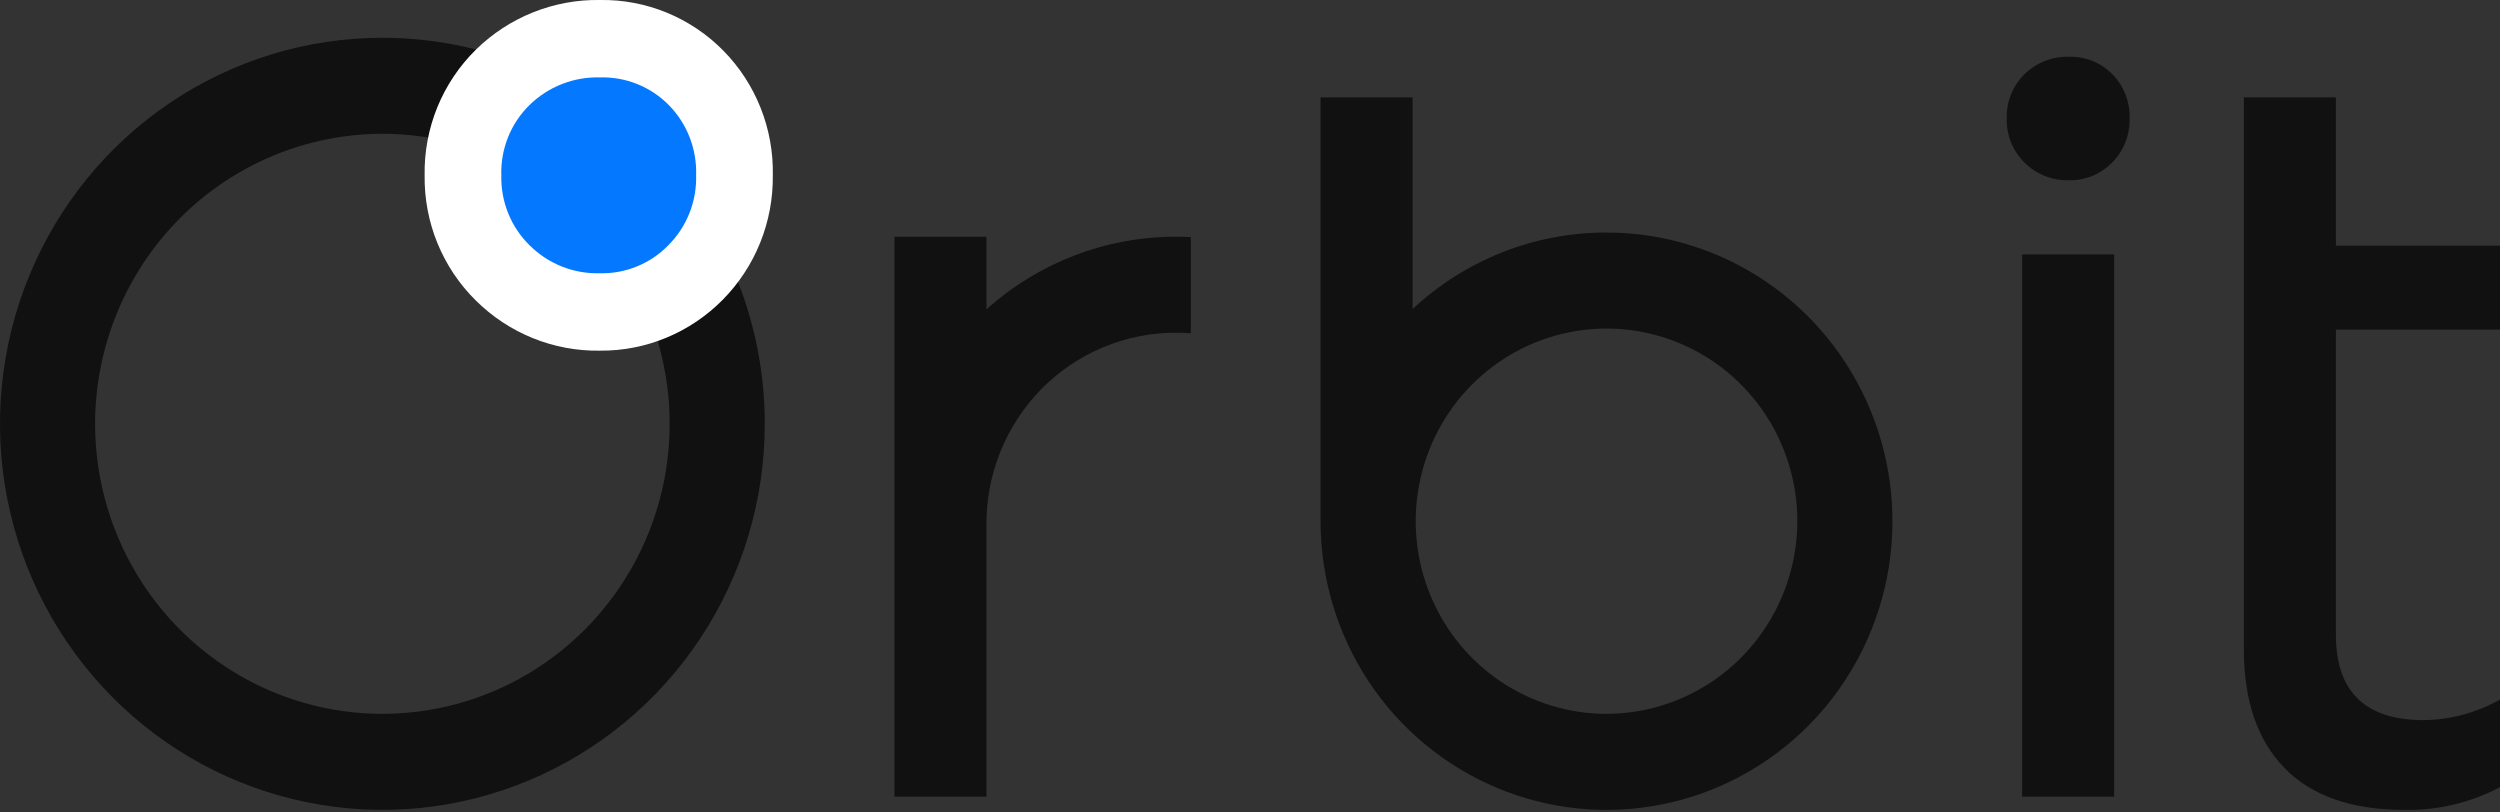
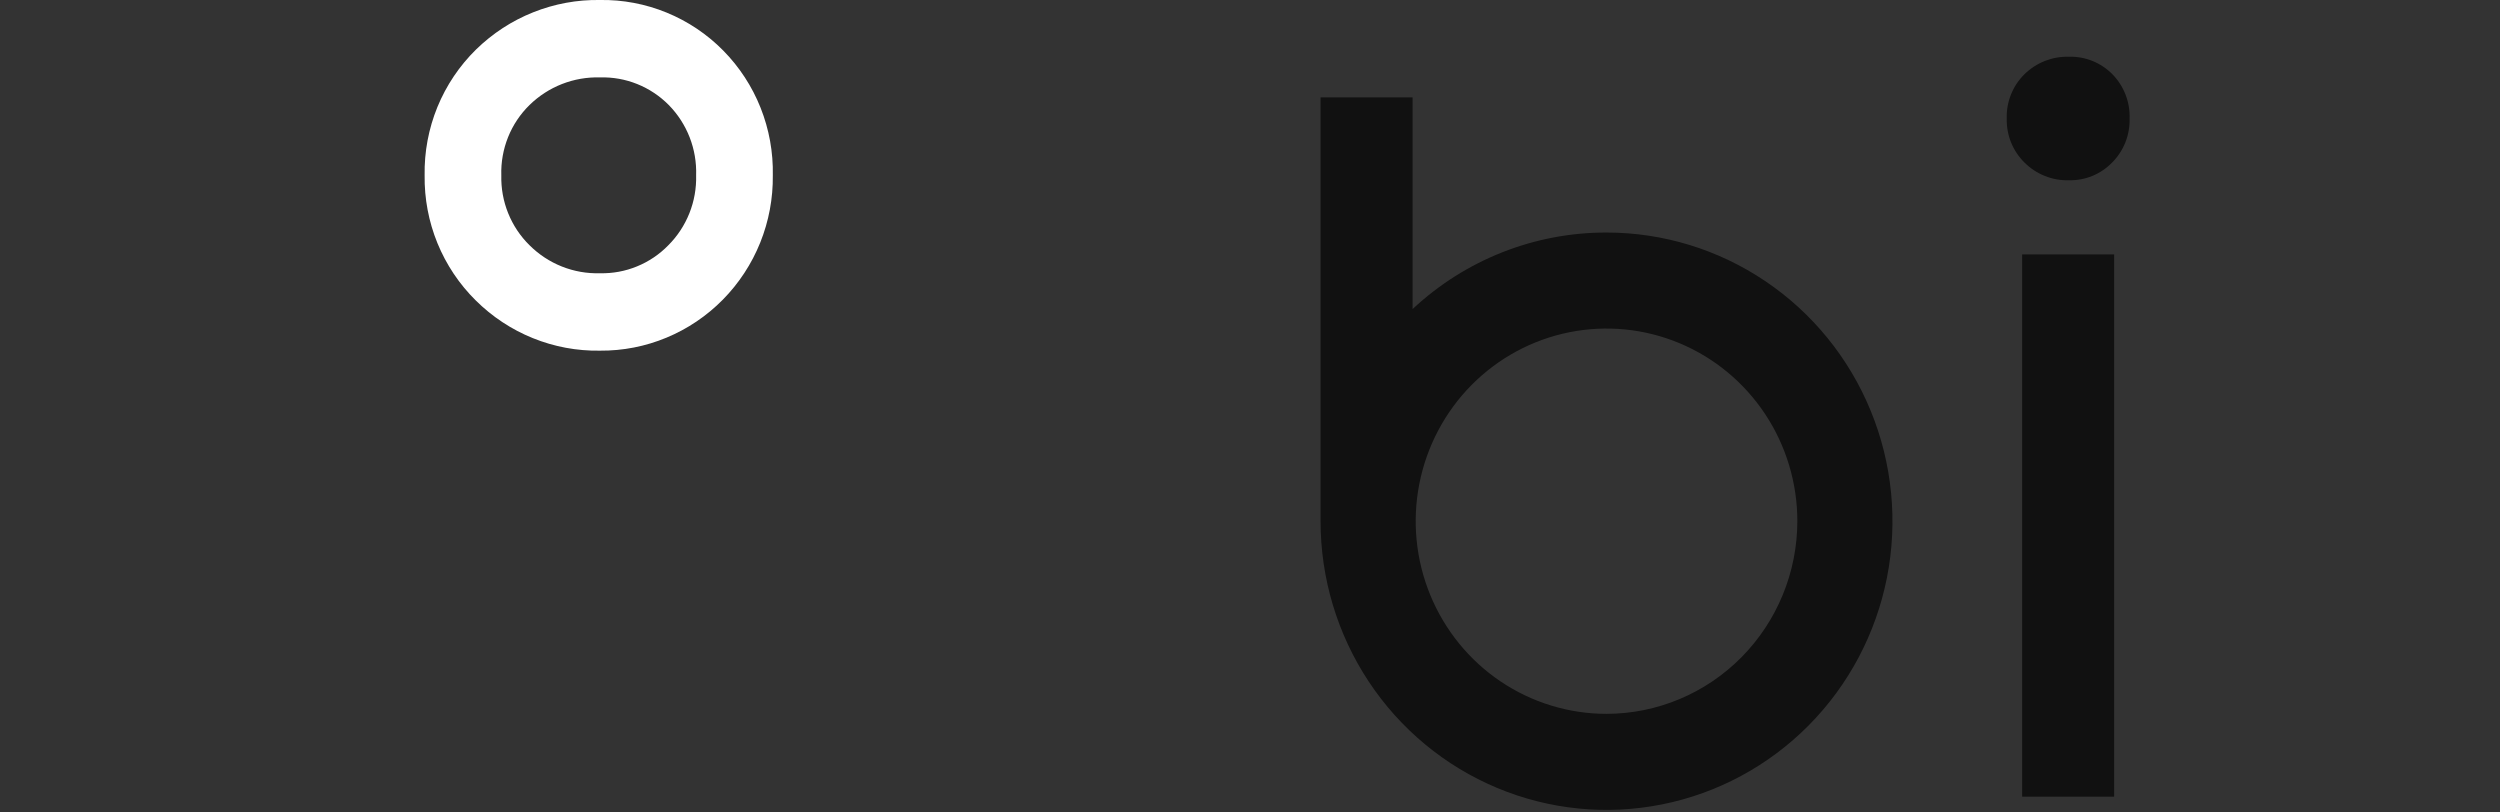
<svg xmlns="http://www.w3.org/2000/svg" width="80" height="26" viewBox="0 0 80 26" fill="none">
  <rect x="0" y="0" width="80" height="26" fill="#333333" stroke="none" />
  <path d="M66.206 5.768C65.944 5.776 65.682 5.73 65.438 5.632C65.194 5.535 64.971 5.389 64.784 5.202C64.598 5.02 64.452 4.8 64.354 4.558C64.256 4.315 64.209 4.054 64.216 3.792C64.207 3.529 64.254 3.267 64.352 3.023C64.45 2.778 64.597 2.557 64.784 2.374C64.972 2.19 65.195 2.045 65.439 1.949C65.684 1.854 65.944 1.808 66.206 1.816C66.463 1.808 66.719 1.854 66.958 1.95C67.196 2.046 67.413 2.19 67.595 2.374C67.778 2.56 67.921 2.781 68.016 3.025C68.111 3.269 68.156 3.53 68.147 3.792C68.154 4.054 68.108 4.313 68.012 4.556C67.915 4.798 67.771 5.018 67.587 5.202C67.407 5.387 67.192 5.532 66.955 5.63C66.718 5.727 66.463 5.774 66.207 5.768" fill="#111111" />
  <path d="M67.653 8.141H64.709V25.493H67.653V8.141Z" fill="#111111" />
-   <path d="M71.803 3.117H74.748V7.862H80V10.547H74.748V20.308C74.748 22.132 75.684 23.044 77.558 23.044C78.413 23.033 79.253 22.807 80 22.386V25.189C79.057 25.688 78.004 25.938 76.939 25.916C75.255 25.916 73.978 25.471 73.109 24.581C72.239 23.692 71.804 22.425 71.804 20.782L71.803 3.117Z" fill="#111111" />
-   <path d="M12.236 4.281C14.055 4.281 15.832 4.826 17.344 5.845C18.855 6.865 20.034 8.315 20.73 10.01C21.425 11.706 21.607 13.572 21.253 15.373C20.898 17.173 20.022 18.826 18.737 20.124C17.451 21.422 15.813 22.306 14.03 22.664C12.247 23.023 10.398 22.839 8.718 22.136C7.039 21.434 5.603 20.244 4.593 18.718C3.583 17.192 3.043 15.398 3.043 13.562C3.046 11.101 4.016 8.742 5.739 7.003C7.462 5.263 9.799 4.284 12.236 4.281ZM12.236 1.209C9.816 1.209 7.45 1.933 5.438 3.291C3.426 4.648 1.858 6.577 0.931 8.835C0.005 11.092 -0.237 13.576 0.235 15.972C0.707 18.368 1.873 20.569 3.584 22.297C5.295 24.025 7.476 25.201 9.849 25.678C12.223 26.155 14.683 25.91 16.919 24.975C19.155 24.04 21.066 22.457 22.411 20.425C23.755 18.394 24.473 16.005 24.473 13.562C24.473 10.286 23.184 7.144 20.889 4.827C18.594 2.51 15.482 1.209 12.236 1.209Z" fill="#111111" />
  <path d="M51.409 7.441C49.108 7.437 46.891 8.312 45.203 9.89V3.117H42.258V16.678C42.258 18.505 42.794 20.291 43.799 21.81C44.805 23.33 46.234 24.514 47.906 25.213C49.578 25.913 51.417 26.096 53.193 25.739C54.968 25.383 56.598 24.503 57.878 23.212C59.158 21.92 60.029 20.274 60.383 18.482C60.736 16.69 60.555 14.832 59.862 13.144C59.17 11.456 57.997 10.013 56.492 8.998C54.988 7.983 53.219 7.441 51.409 7.441ZM51.409 22.843C50.201 22.843 49.021 22.481 48.016 21.804C47.012 21.127 46.23 20.164 45.767 19.037C45.305 17.911 45.184 16.671 45.42 15.476C45.656 14.28 46.237 13.181 47.091 12.319C47.945 11.457 49.033 10.87 50.218 10.632C51.402 10.394 52.63 10.516 53.746 10.983C54.861 11.449 55.815 12.239 56.486 13.253C57.157 14.267 57.515 15.459 57.515 16.678C57.513 18.312 56.869 19.879 55.724 21.035C54.58 22.19 53.028 22.841 51.409 22.843Z" fill="#111111" />
-   <path d="M38.107 7.587V10.665C37.95 10.653 37.793 10.647 37.633 10.647C36.829 10.645 36.033 10.805 35.291 11.117C34.548 11.428 33.875 11.887 33.31 12.464C32.746 13.042 32.301 13.727 32.001 14.481C31.702 15.234 31.554 16.04 31.567 16.851V25.494H28.623V7.575H31.567V9.899C33.238 8.398 35.398 7.571 37.635 7.575C37.794 7.575 37.952 7.579 38.108 7.587" fill="#111111" />
-   <path d="M19.199 9.983C18.623 9.996 18.049 9.892 17.514 9.677C16.978 9.461 16.491 9.139 16.082 8.729C15.67 8.325 15.345 7.839 15.127 7.303C14.909 6.767 14.803 6.19 14.815 5.611C14.8 5.027 14.906 4.446 15.126 3.906C15.345 3.366 15.673 2.877 16.09 2.472C16.501 2.068 16.987 1.751 17.521 1.539C18.055 1.327 18.625 1.225 19.199 1.239C19.77 1.227 20.337 1.332 20.866 1.548C21.395 1.764 21.876 2.086 22.278 2.495C22.68 2.903 22.997 3.39 23.207 3.926C23.418 4.461 23.519 5.034 23.504 5.611C23.516 6.188 23.412 6.761 23.197 7.296C22.983 7.832 22.662 8.317 22.256 8.723C21.858 9.132 21.382 9.454 20.856 9.671C20.331 9.887 19.767 9.993 19.2 9.983" fill="#0479FF" />
  <path d="M19.199 2.477C19.606 2.465 20.012 2.537 20.39 2.689C20.769 2.841 21.113 3.07 21.401 3.361C21.691 3.656 21.918 4.008 22.069 4.395C22.219 4.781 22.29 5.195 22.276 5.611C22.287 6.025 22.214 6.437 22.061 6.822C21.908 7.206 21.679 7.555 21.388 7.847C21.103 8.14 20.762 8.37 20.385 8.524C20.009 8.679 19.605 8.753 19.199 8.744C18.783 8.756 18.368 8.683 17.981 8.529C17.593 8.375 17.241 8.143 16.944 7.847C16.649 7.557 16.417 7.209 16.262 6.824C16.106 6.439 16.032 6.026 16.042 5.611C16.029 5.193 16.103 4.777 16.258 4.39C16.413 4.002 16.647 3.652 16.944 3.361C17.243 3.069 17.596 2.84 17.983 2.689C18.37 2.537 18.784 2.465 19.199 2.477ZM19.199 5.07414e-06C18.468 -0.012 17.741 0.122 17.061 0.394C16.38 0.665 15.76 1.07 15.234 1.584C14.702 2.106 14.281 2.732 13.997 3.425C13.714 4.118 13.575 4.862 13.588 5.611C13.578 6.355 13.717 7.093 13.998 7.781C14.279 8.468 14.695 9.091 15.222 9.612C15.746 10.133 16.367 10.544 17.05 10.82C17.733 11.097 18.463 11.233 19.199 11.221C19.929 11.227 20.653 11.086 21.328 10.805C22.003 10.525 22.616 10.111 23.131 9.589C23.646 9.066 24.053 8.445 24.328 7.762C24.602 7.079 24.739 6.348 24.73 5.611C24.745 4.872 24.612 4.138 24.34 3.452C24.068 2.766 23.661 2.143 23.145 1.619C22.629 1.095 22.013 0.682 21.335 0.404C20.657 0.126 19.931 -0.012 19.199 5.07414e-06Z" fill="white" />
</svg>